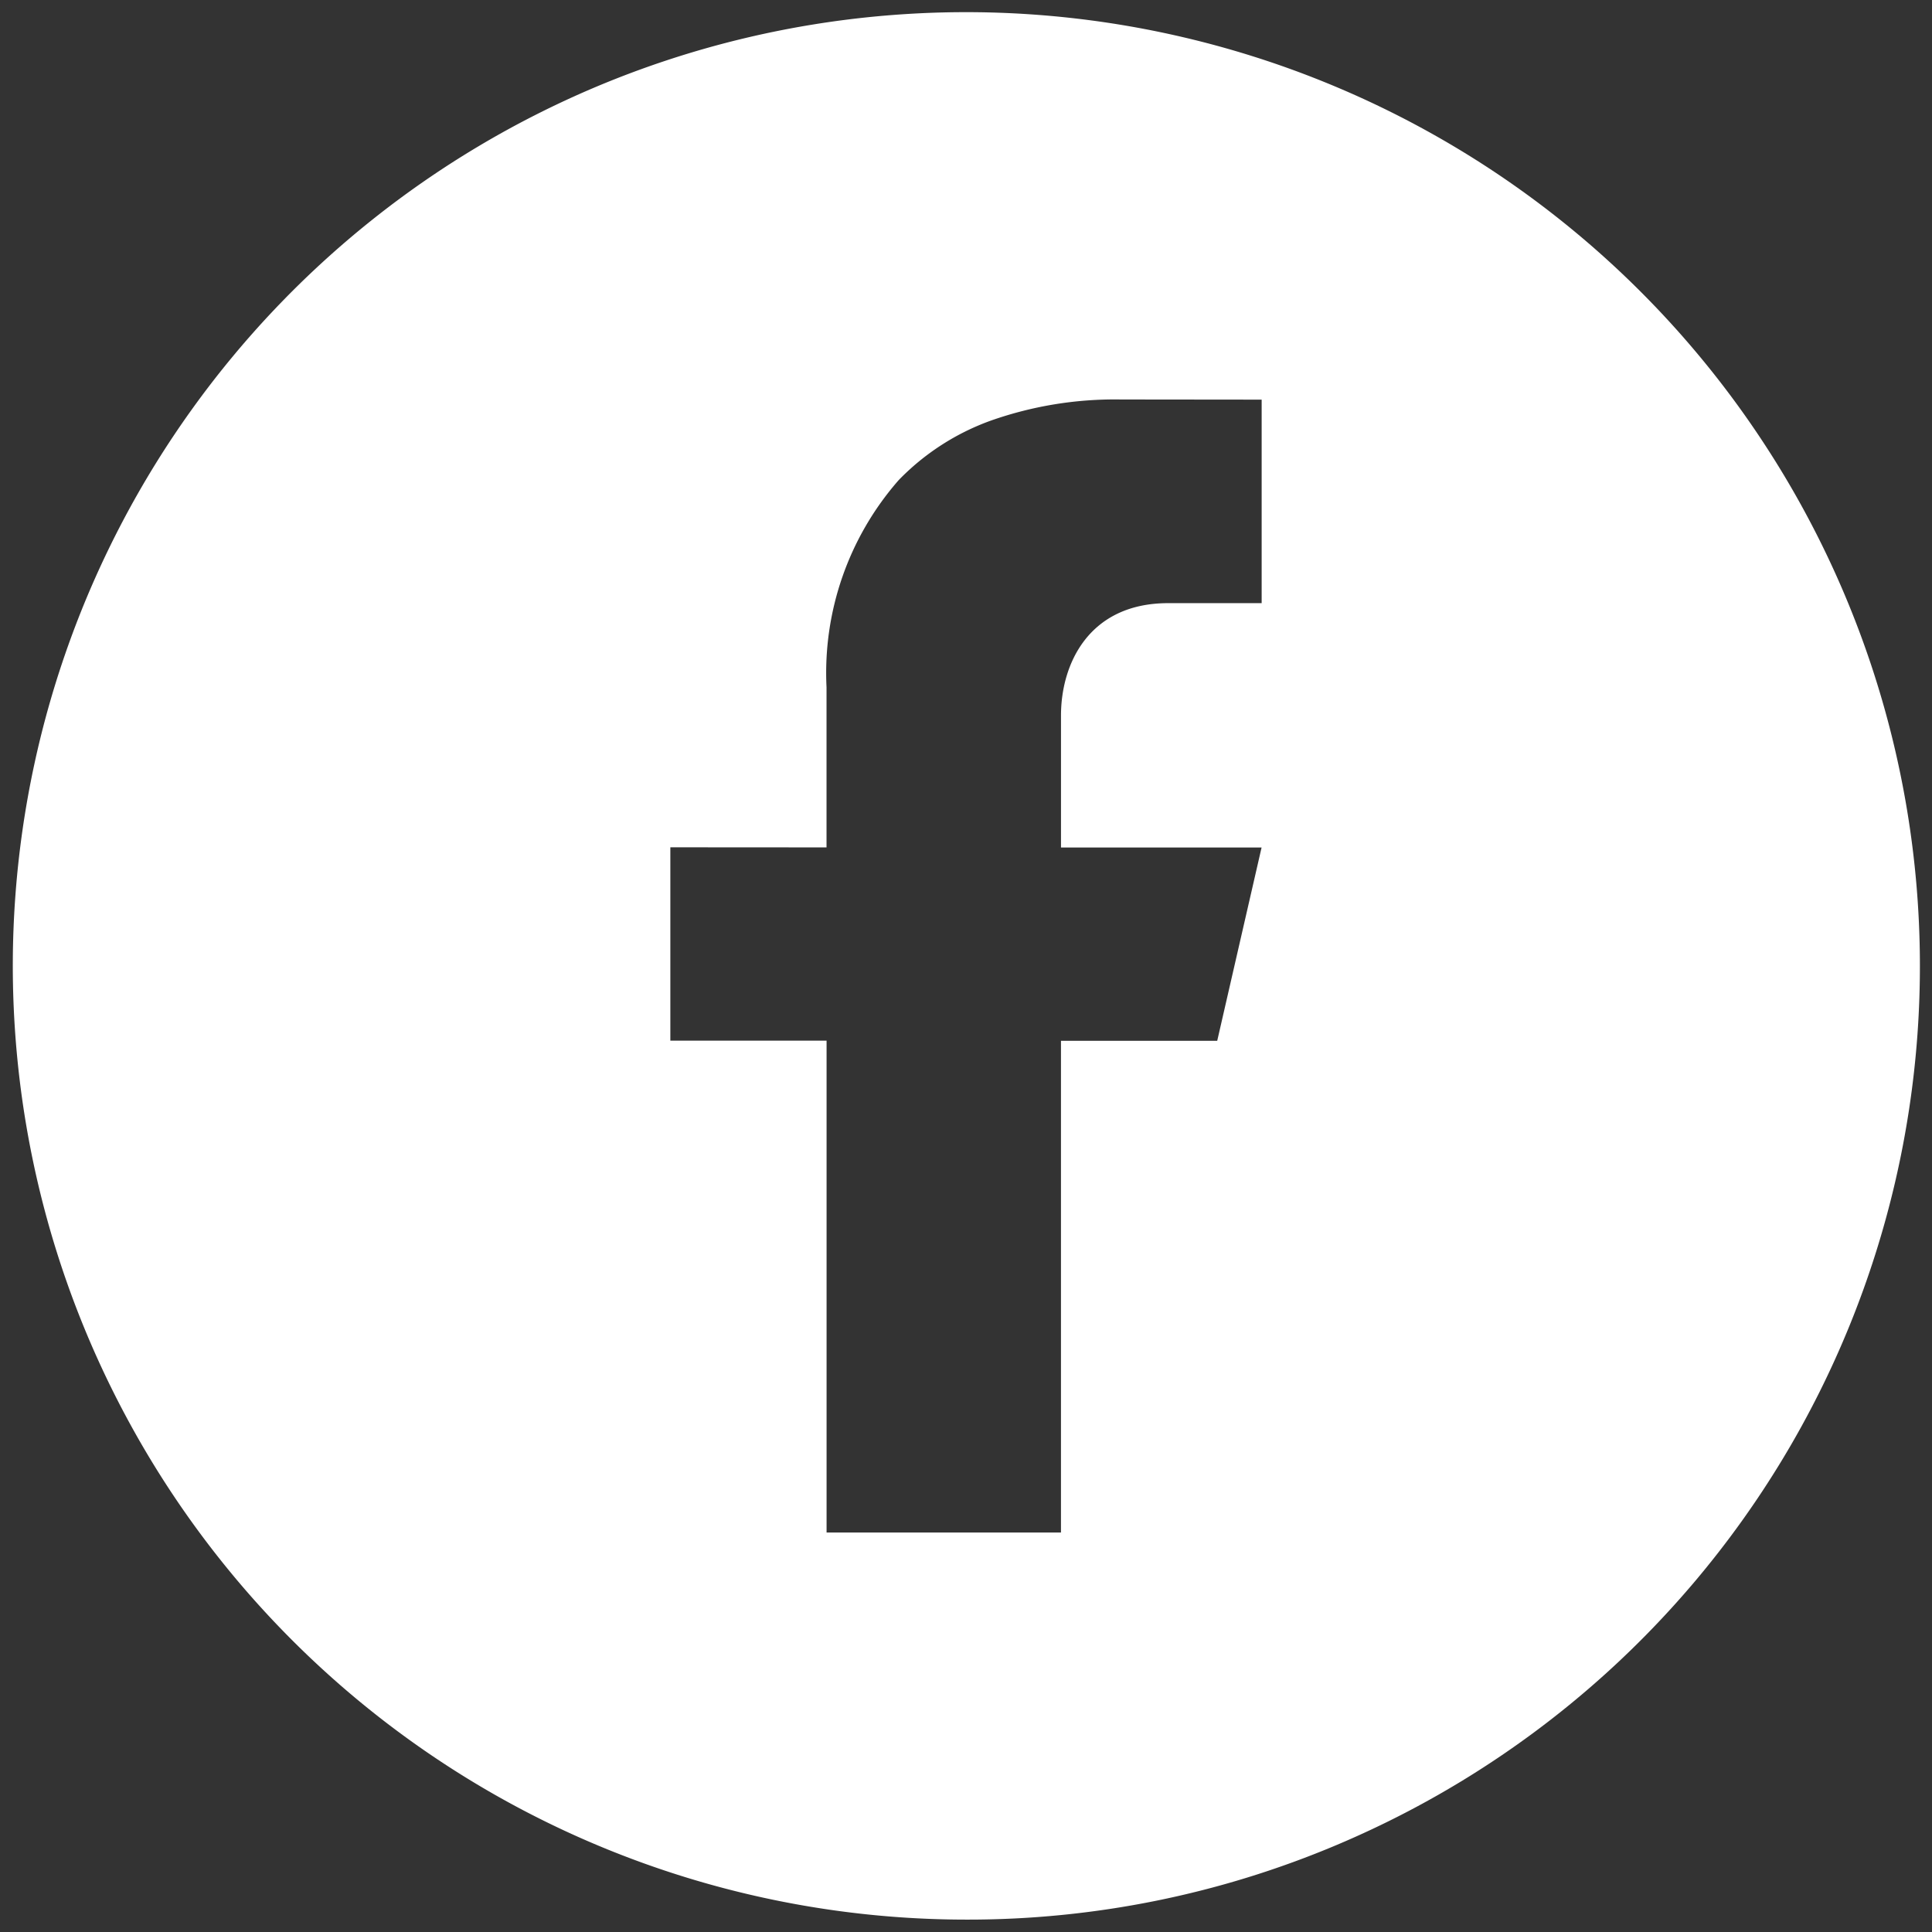
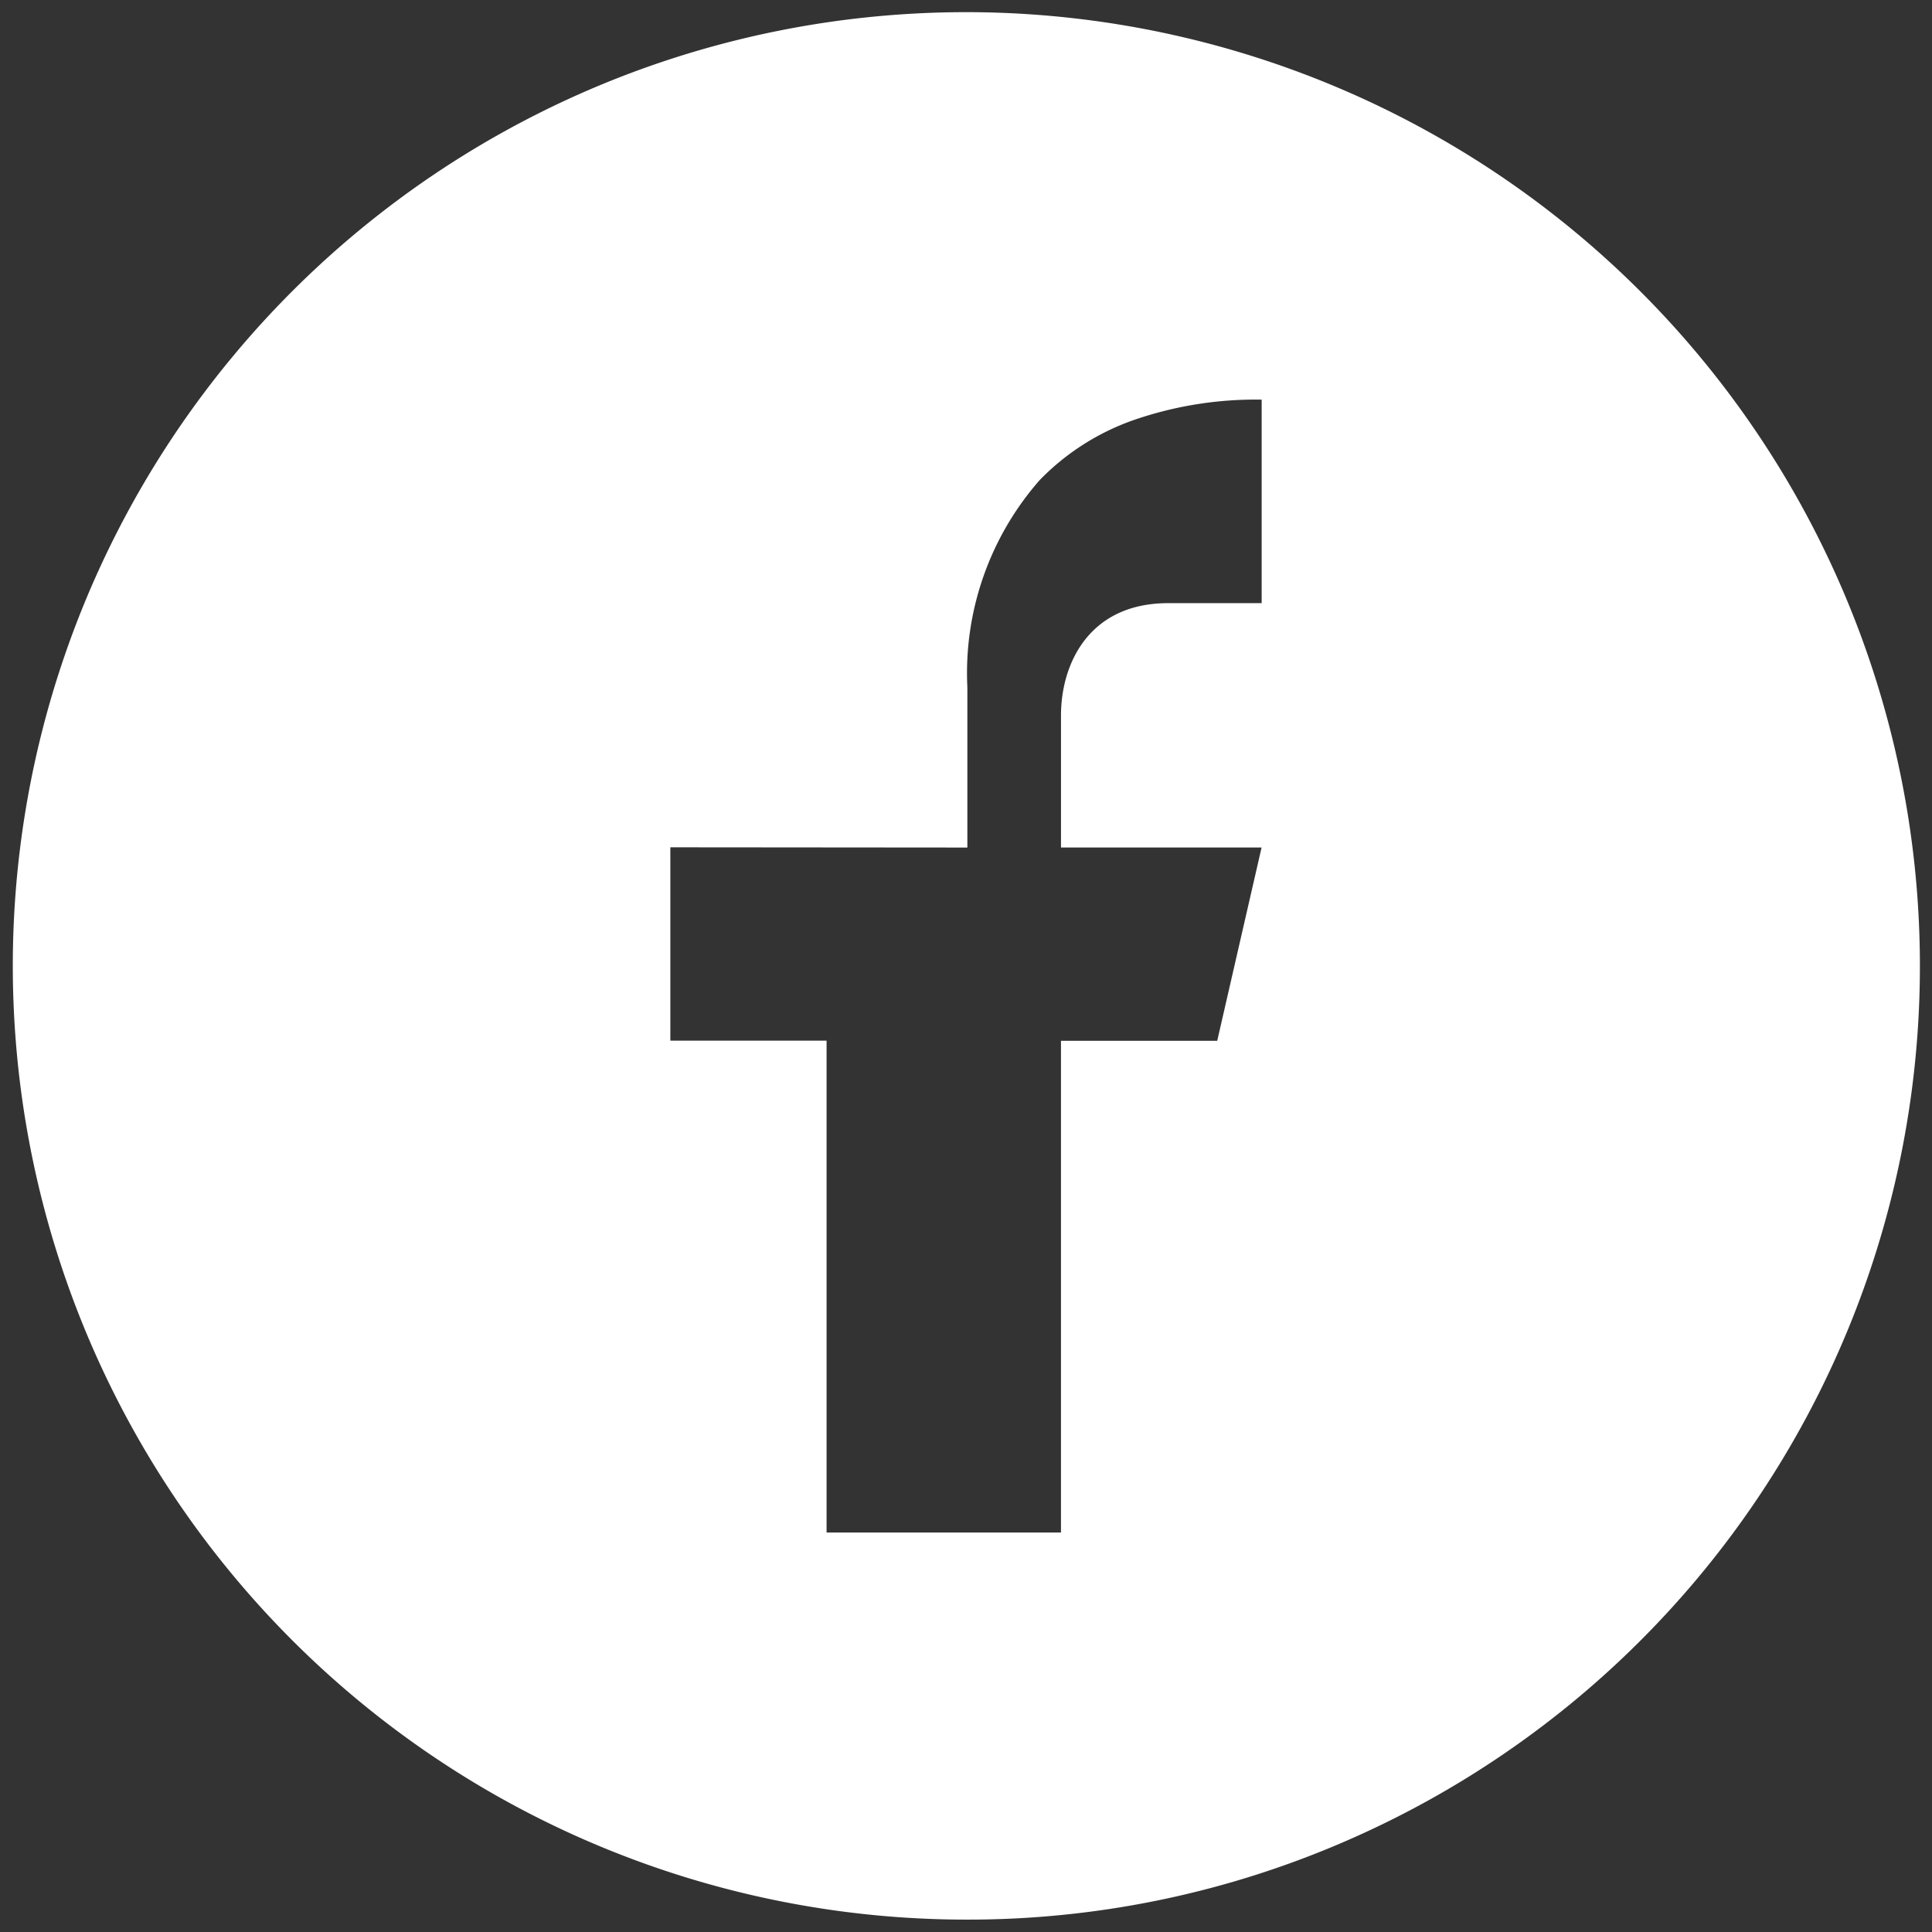
<svg xmlns="http://www.w3.org/2000/svg" width="77.834" height="77.835" viewBox="0 0 77.834 77.835">
  <rect x="0" y="0" width="77.834" height="77.835" fill="#333333" stroke="none" />
-   <path id="facebook" d="M38.417,76.835A38.428,38.428,0,0,1,23.464,3.019a38.427,38.427,0,0,1,29.908,70.8A38.177,38.177,0,0,1,38.417,76.835Zm-11.911-43.2v7.79H32.8V61.241h9.443V41.43h6.295l1.787-7.787H42.244V28.324c0-2.087,1.131-4.525,4.317-4.525h3.767V15.6l-5.674-.006a15.015,15.015,0,0,0-5.244.854,9.786,9.786,0,0,0-3.7,2.389,11.786,11.786,0,0,0-2.912,8.35v6.452Z" transform="translate(0.5 0.5)" fill="#fff" stroke="rgba(0,0,0,0)" stroke-miterlimit="10" stroke-width="1" />
+   <path id="facebook" d="M38.417,76.835A38.428,38.428,0,0,1,23.464,3.019a38.427,38.427,0,0,1,29.908,70.8A38.177,38.177,0,0,1,38.417,76.835Zm-11.911-43.2v7.79H32.8V61.241h9.443V41.43h6.295l1.787-7.787H42.244V28.324c0-2.087,1.131-4.525,4.317-4.525h3.767V15.6a15.015,15.015,0,0,0-5.244.854,9.786,9.786,0,0,0-3.7,2.389,11.786,11.786,0,0,0-2.912,8.35v6.452Z" transform="translate(0.5 0.5)" fill="#fff" stroke="rgba(0,0,0,0)" stroke-miterlimit="10" stroke-width="1" />
</svg>